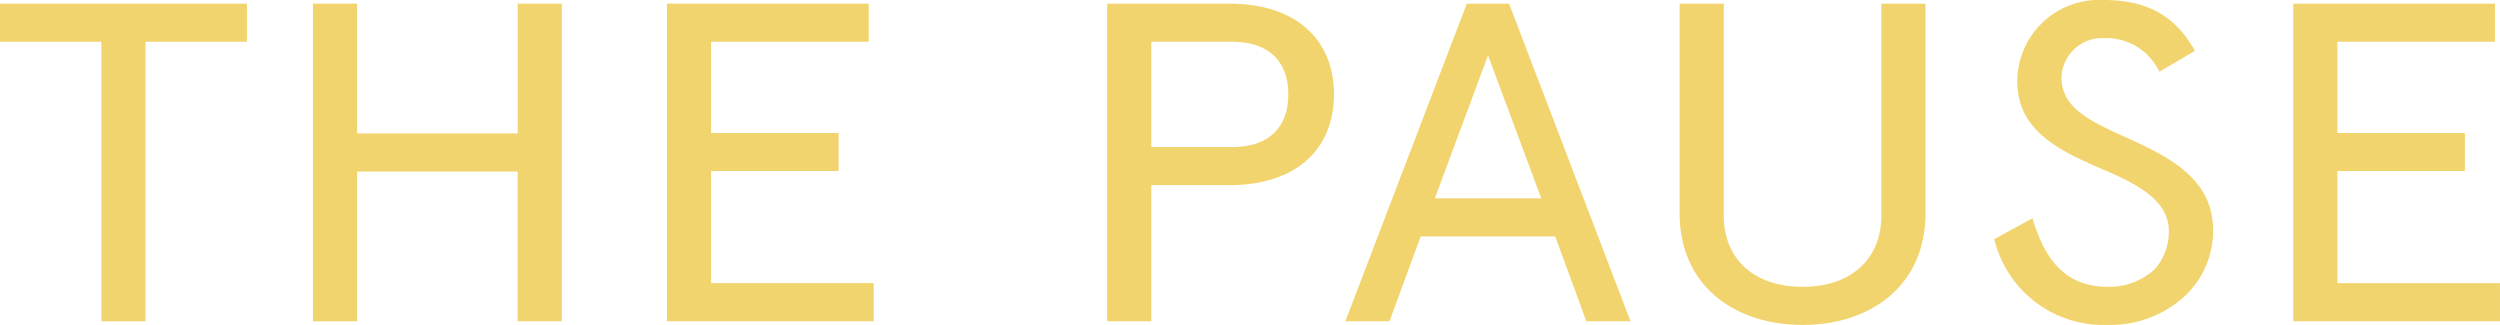
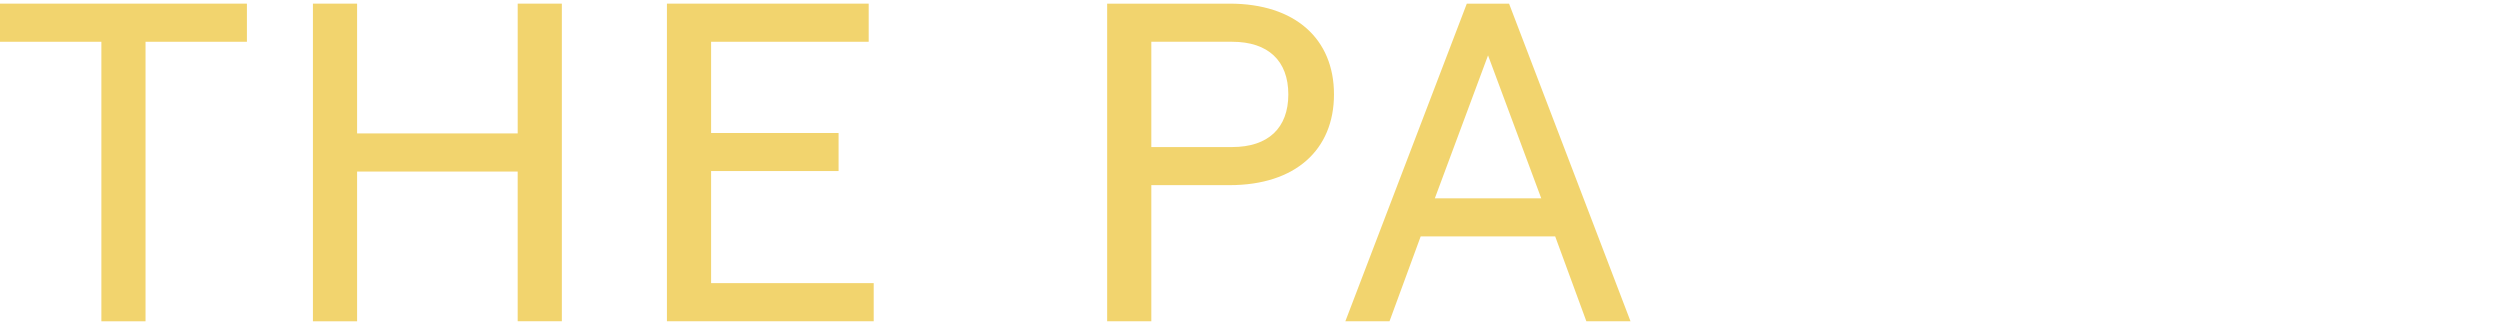
<svg xmlns="http://www.w3.org/2000/svg" id="THE_PAUSE_logo" width="168.45" height="21.893" viewBox="0 0 168.45 21.893">
  <path id="パス_1" data-name="パス 1" d="M0,4.72H16.637V7.289H9.806V26.124H6.831V7.289H0Z" transform="translate(0 -4.475)" fill="#f2d46e" />
  <path id="パス_2" data-name="パス 2" d="M423.582,4.72v21.4h-2.976V16.034H409.786v10.09H406.81V4.72h2.976v8.745h10.821V4.72Z" transform="translate(-385.725 -4.475)" fill="#f2d46e" />
  <path id="パス_3" data-name="パス 3" d="M880.624,4.72V7.289H870.006v6.147h8.589V16h-8.589v7.552h10.956v2.569H867.03V4.72h13.594Z" transform="translate(-822.092 -4.475)" fill="#f2d46e" />
  <path id="パス_4" data-name="パス 4" d="M1442.315,16.951v9.172h-2.976V4.72h8.251c4.43,0,7.033,2.385,7.033,6.115s-2.6,6.115-7.033,6.115Zm9.231-6.115c0-2.263-1.353-3.547-3.787-3.547h-5.444v7.094h5.444c2.434,0,3.787-1.284,3.787-3.547Z" transform="translate(-1364.739 -4.475)" fill="#f2d46e" />
  <path id="パス_5" data-name="パス 5" d="M1760.114,4.72l8.183,21.4h-2.975l-2.1-5.717h-9.062l-2.1,5.717h-2.975l8.183-21.4Zm-5,13.118h7.169l-3.585-9.632-3.585,9.632Z" transform="translate(-1658.434 -4.475)" fill="#f2d46e" />
-   <path id="パス_6" data-name="パス 6" d="M2183.48,4.72h2.976V19.03c0,2.723,1.861,4.77,5.31,4.77s5.308-2.048,5.308-4.77V4.72h2.976V18.847c0,4.892-3.72,7.522-8.284,7.522s-8.286-2.629-8.286-7.522V4.72Z" transform="translate(-2070.309 -4.475)" fill="#f2d46e" />
-   <path id="パス_7" data-name="パス 7" d="M2603.676,4.831a3.965,3.965,0,0,0-3.754-2.263,2.737,2.737,0,0,0-2.84,2.66c0,2.11,2.063,3,4.566,4.128,2.671,1.223,5.646,2.691,5.646,6.146a6.015,6.015,0,0,1-1.826,4.373,7.412,7.412,0,0,1-5.275,2.017,7.565,7.565,0,0,1-7.642-5.779l2.57-1.406c.778,2.537,2.029,4.616,5.072,4.616A4.485,4.485,0,0,0,2603.4,18.1a3.82,3.82,0,0,0,.912-2.537c0-2.079-2.165-3.18-4.464-4.158-3.077-1.315-5.749-2.66-5.749-5.963A5.513,5.513,0,0,1,2599.922,0c3.348,0,5,1.407,6.154,3.425l-2.4,1.407Z" transform="translate(-2458.177)" fill="#f2d46e" />
-   <path id="パス_8" data-name="パス 8" d="M2994.833,4.72V7.289h-10.618v6.147h8.589V16h-8.589v7.552h10.956v2.569H2981.24V4.72h13.594Z" transform="translate(-2826.722 -4.475)" fill="#f2d46e" />
</svg>